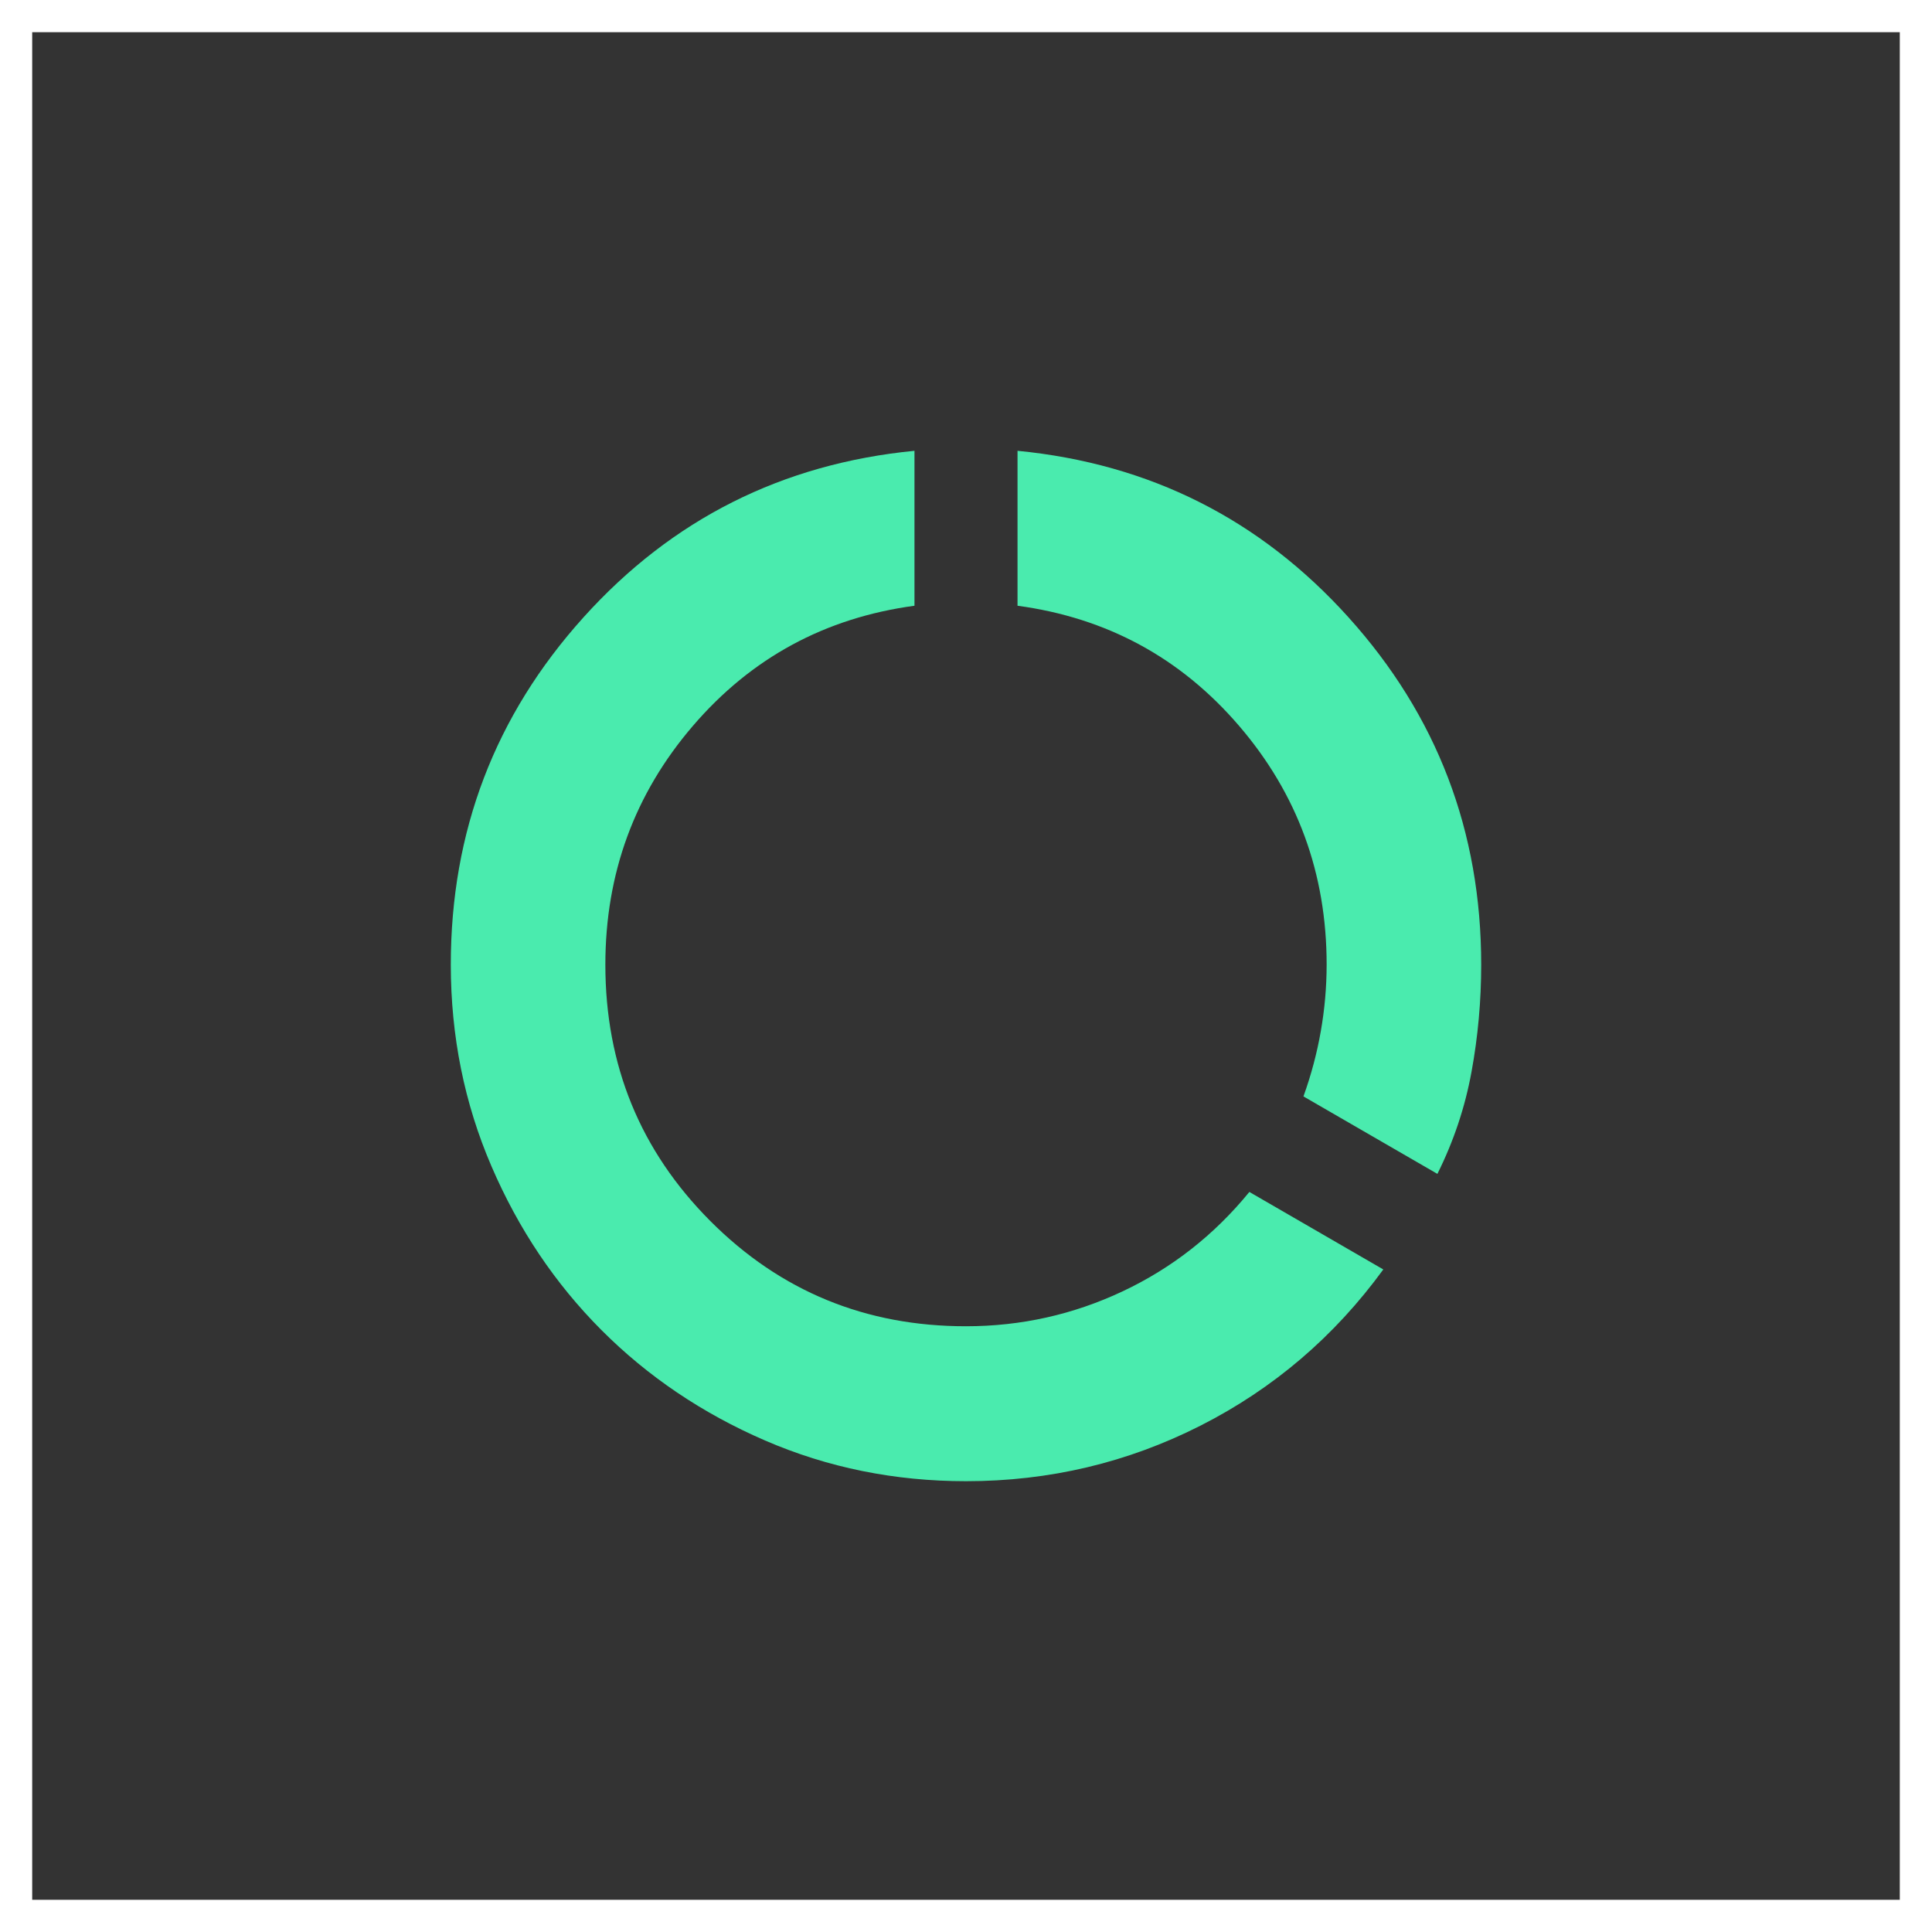
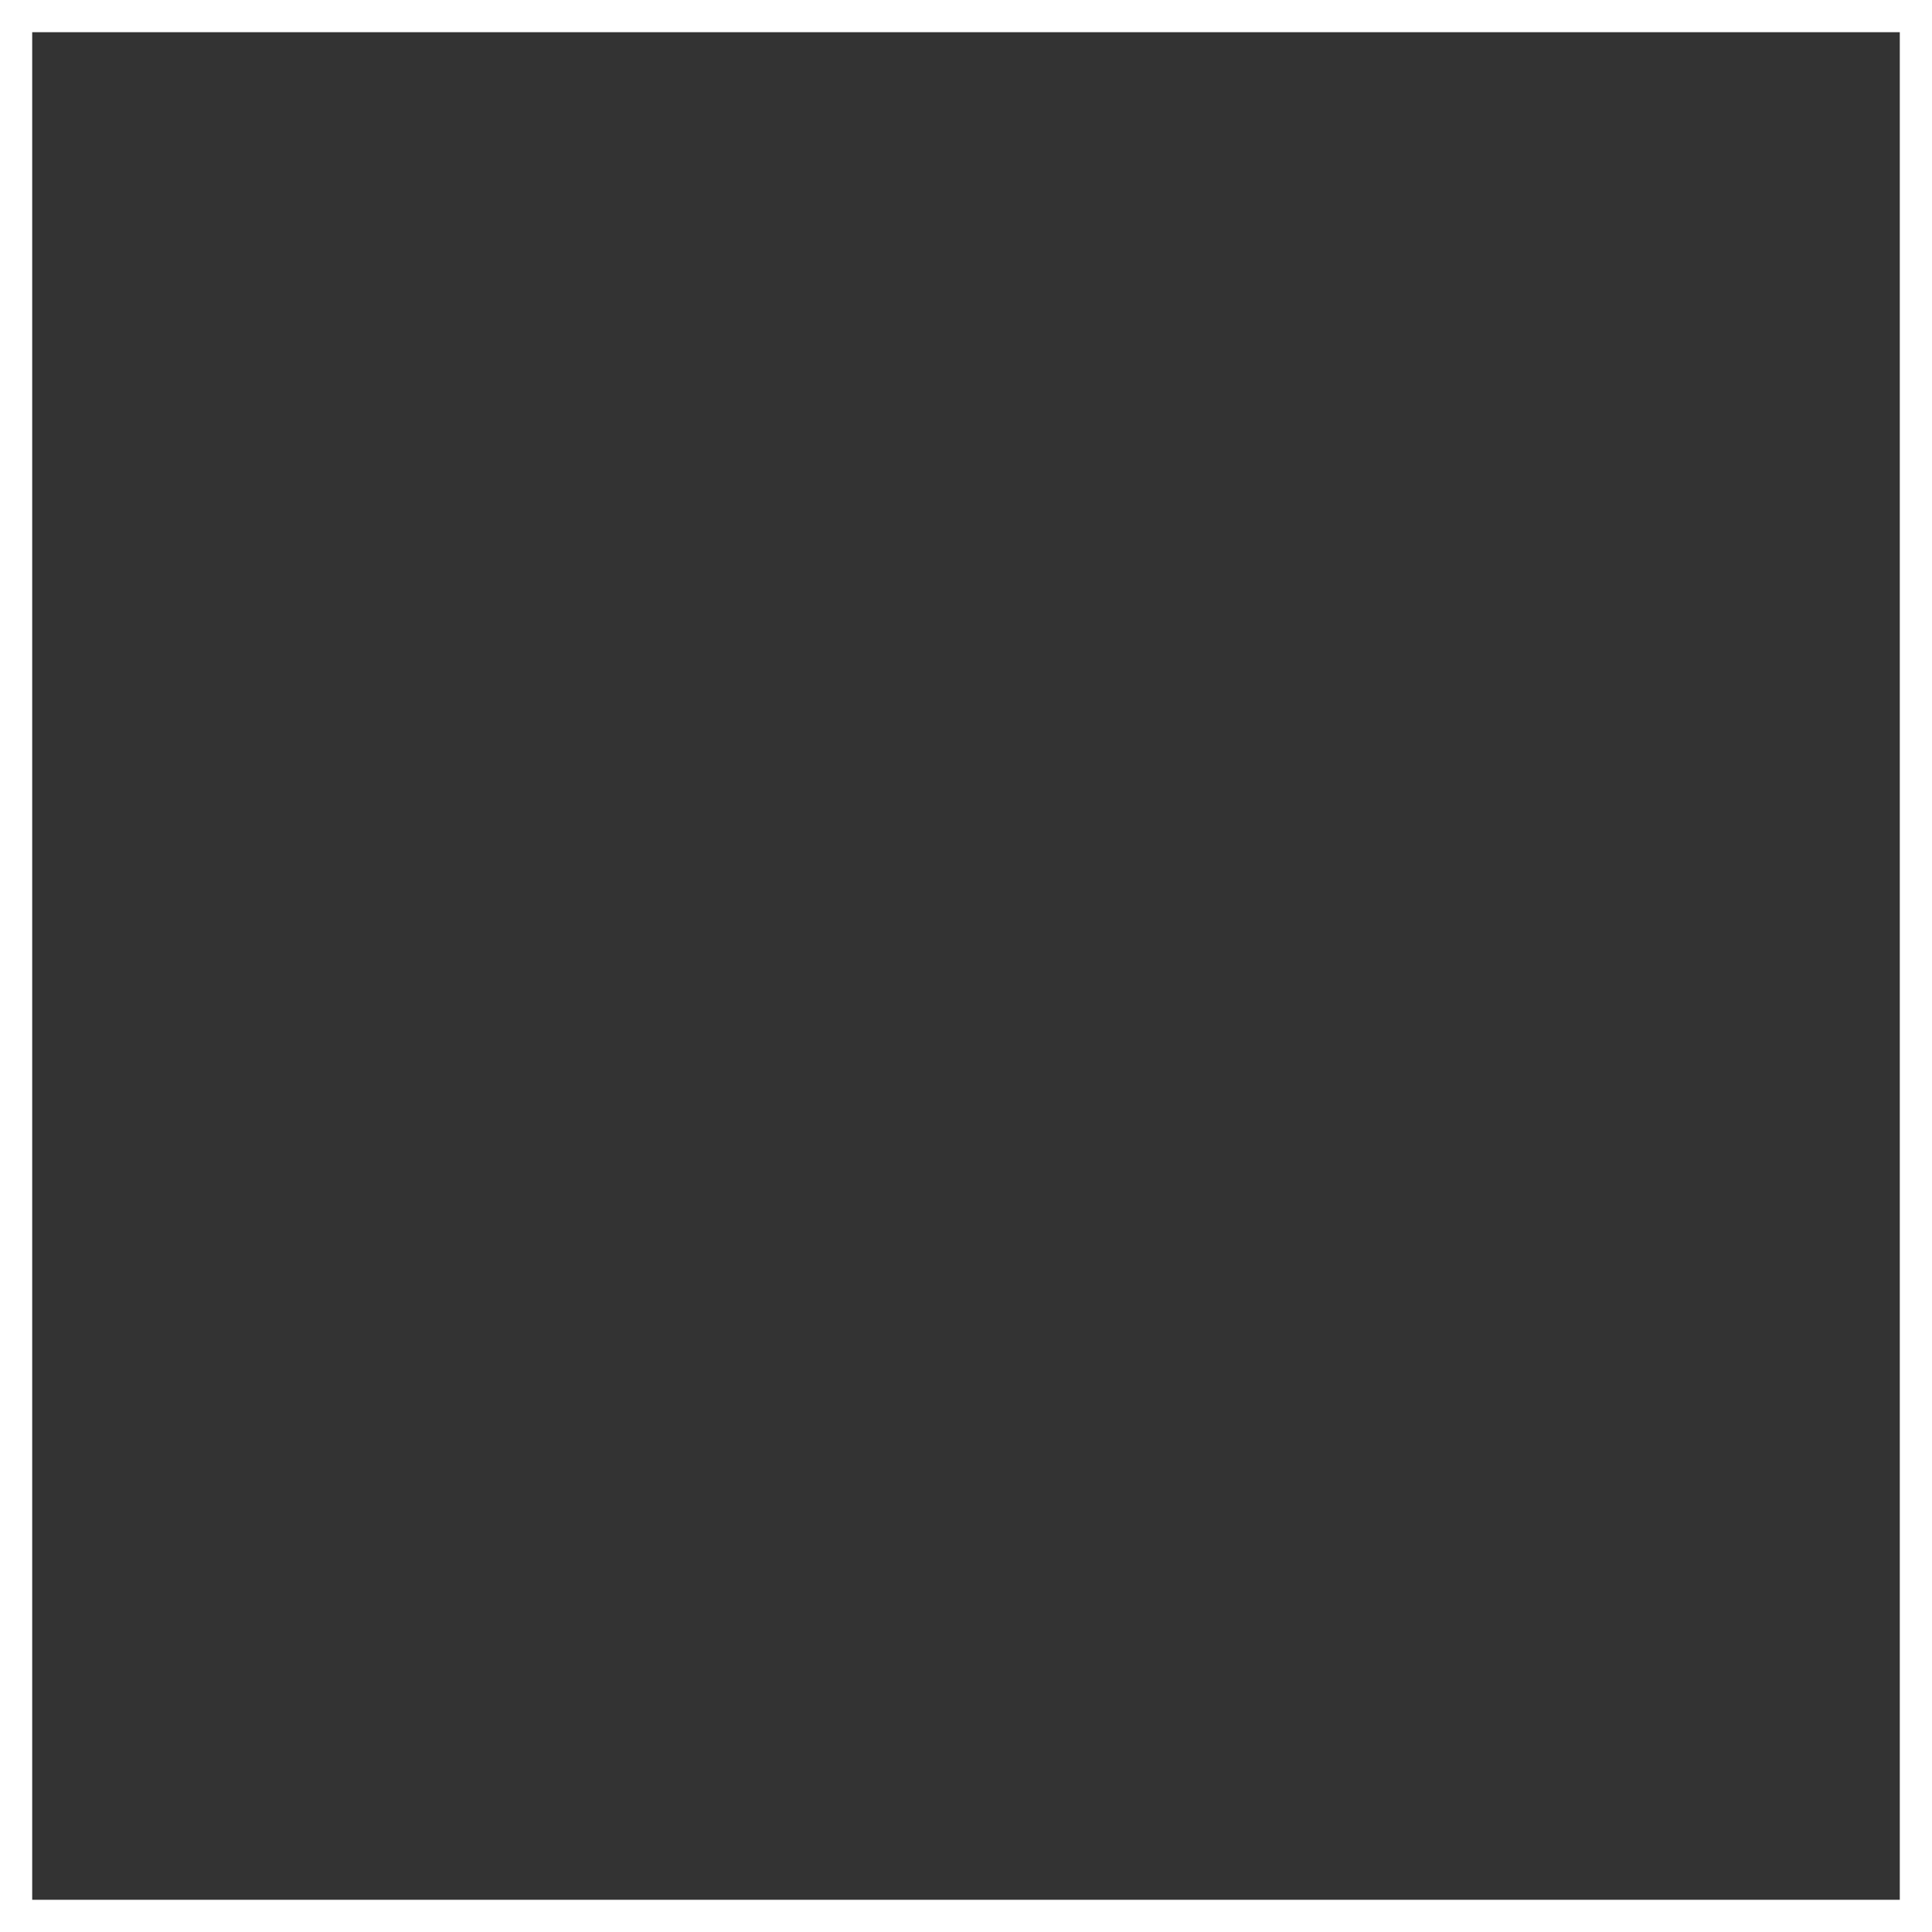
<svg xmlns="http://www.w3.org/2000/svg" width="60" height="60" viewBox="0 0 60 60" fill="none">
  <rect x="0" y="0" width="60" height="60" fill="#333333" stroke="none" />
  <rect x="0.5" y="0.5" width="59" height="59" stroke="white" />
-   <path d="M30 46C27.787 46 25.707 45.579 23.76 44.736C21.813 43.893 20.12 42.751 18.68 41.308C17.24 39.865 16.1 38.167 15.261 36.215C14.421 34.264 14.001 32.179 14 29.96C14 25.816 15.373 22.221 18.12 19.173C20.867 16.125 24.293 14.401 28.4 14V18.812C25.627 19.186 23.333 20.429 21.52 22.541C19.707 24.653 18.8 27.126 18.8 29.96C18.8 33.088 19.887 35.741 22.061 37.921C24.235 40.1 26.881 41.189 30 41.188C31.707 41.188 33.327 40.827 34.861 40.105C36.395 39.383 37.708 38.354 38.8 37.017L42.96 39.424C41.44 41.509 39.547 43.126 37.28 44.276C35.013 45.425 32.587 46 30 46ZM44.64 36.456L40.48 34.05C40.72 33.382 40.9 32.706 41.019 32.024C41.139 31.342 41.199 30.654 41.2 29.96C41.2 27.126 40.293 24.653 38.48 22.541C36.667 20.429 34.373 19.186 31.6 18.812V14C35.707 14.401 39.133 16.125 41.88 19.173C44.627 22.221 46 25.816 46 29.96C46 31.083 45.9 32.192 45.699 33.288C45.499 34.384 45.146 35.44 44.64 36.456Z" fill="#4AEBAE" />
</svg>